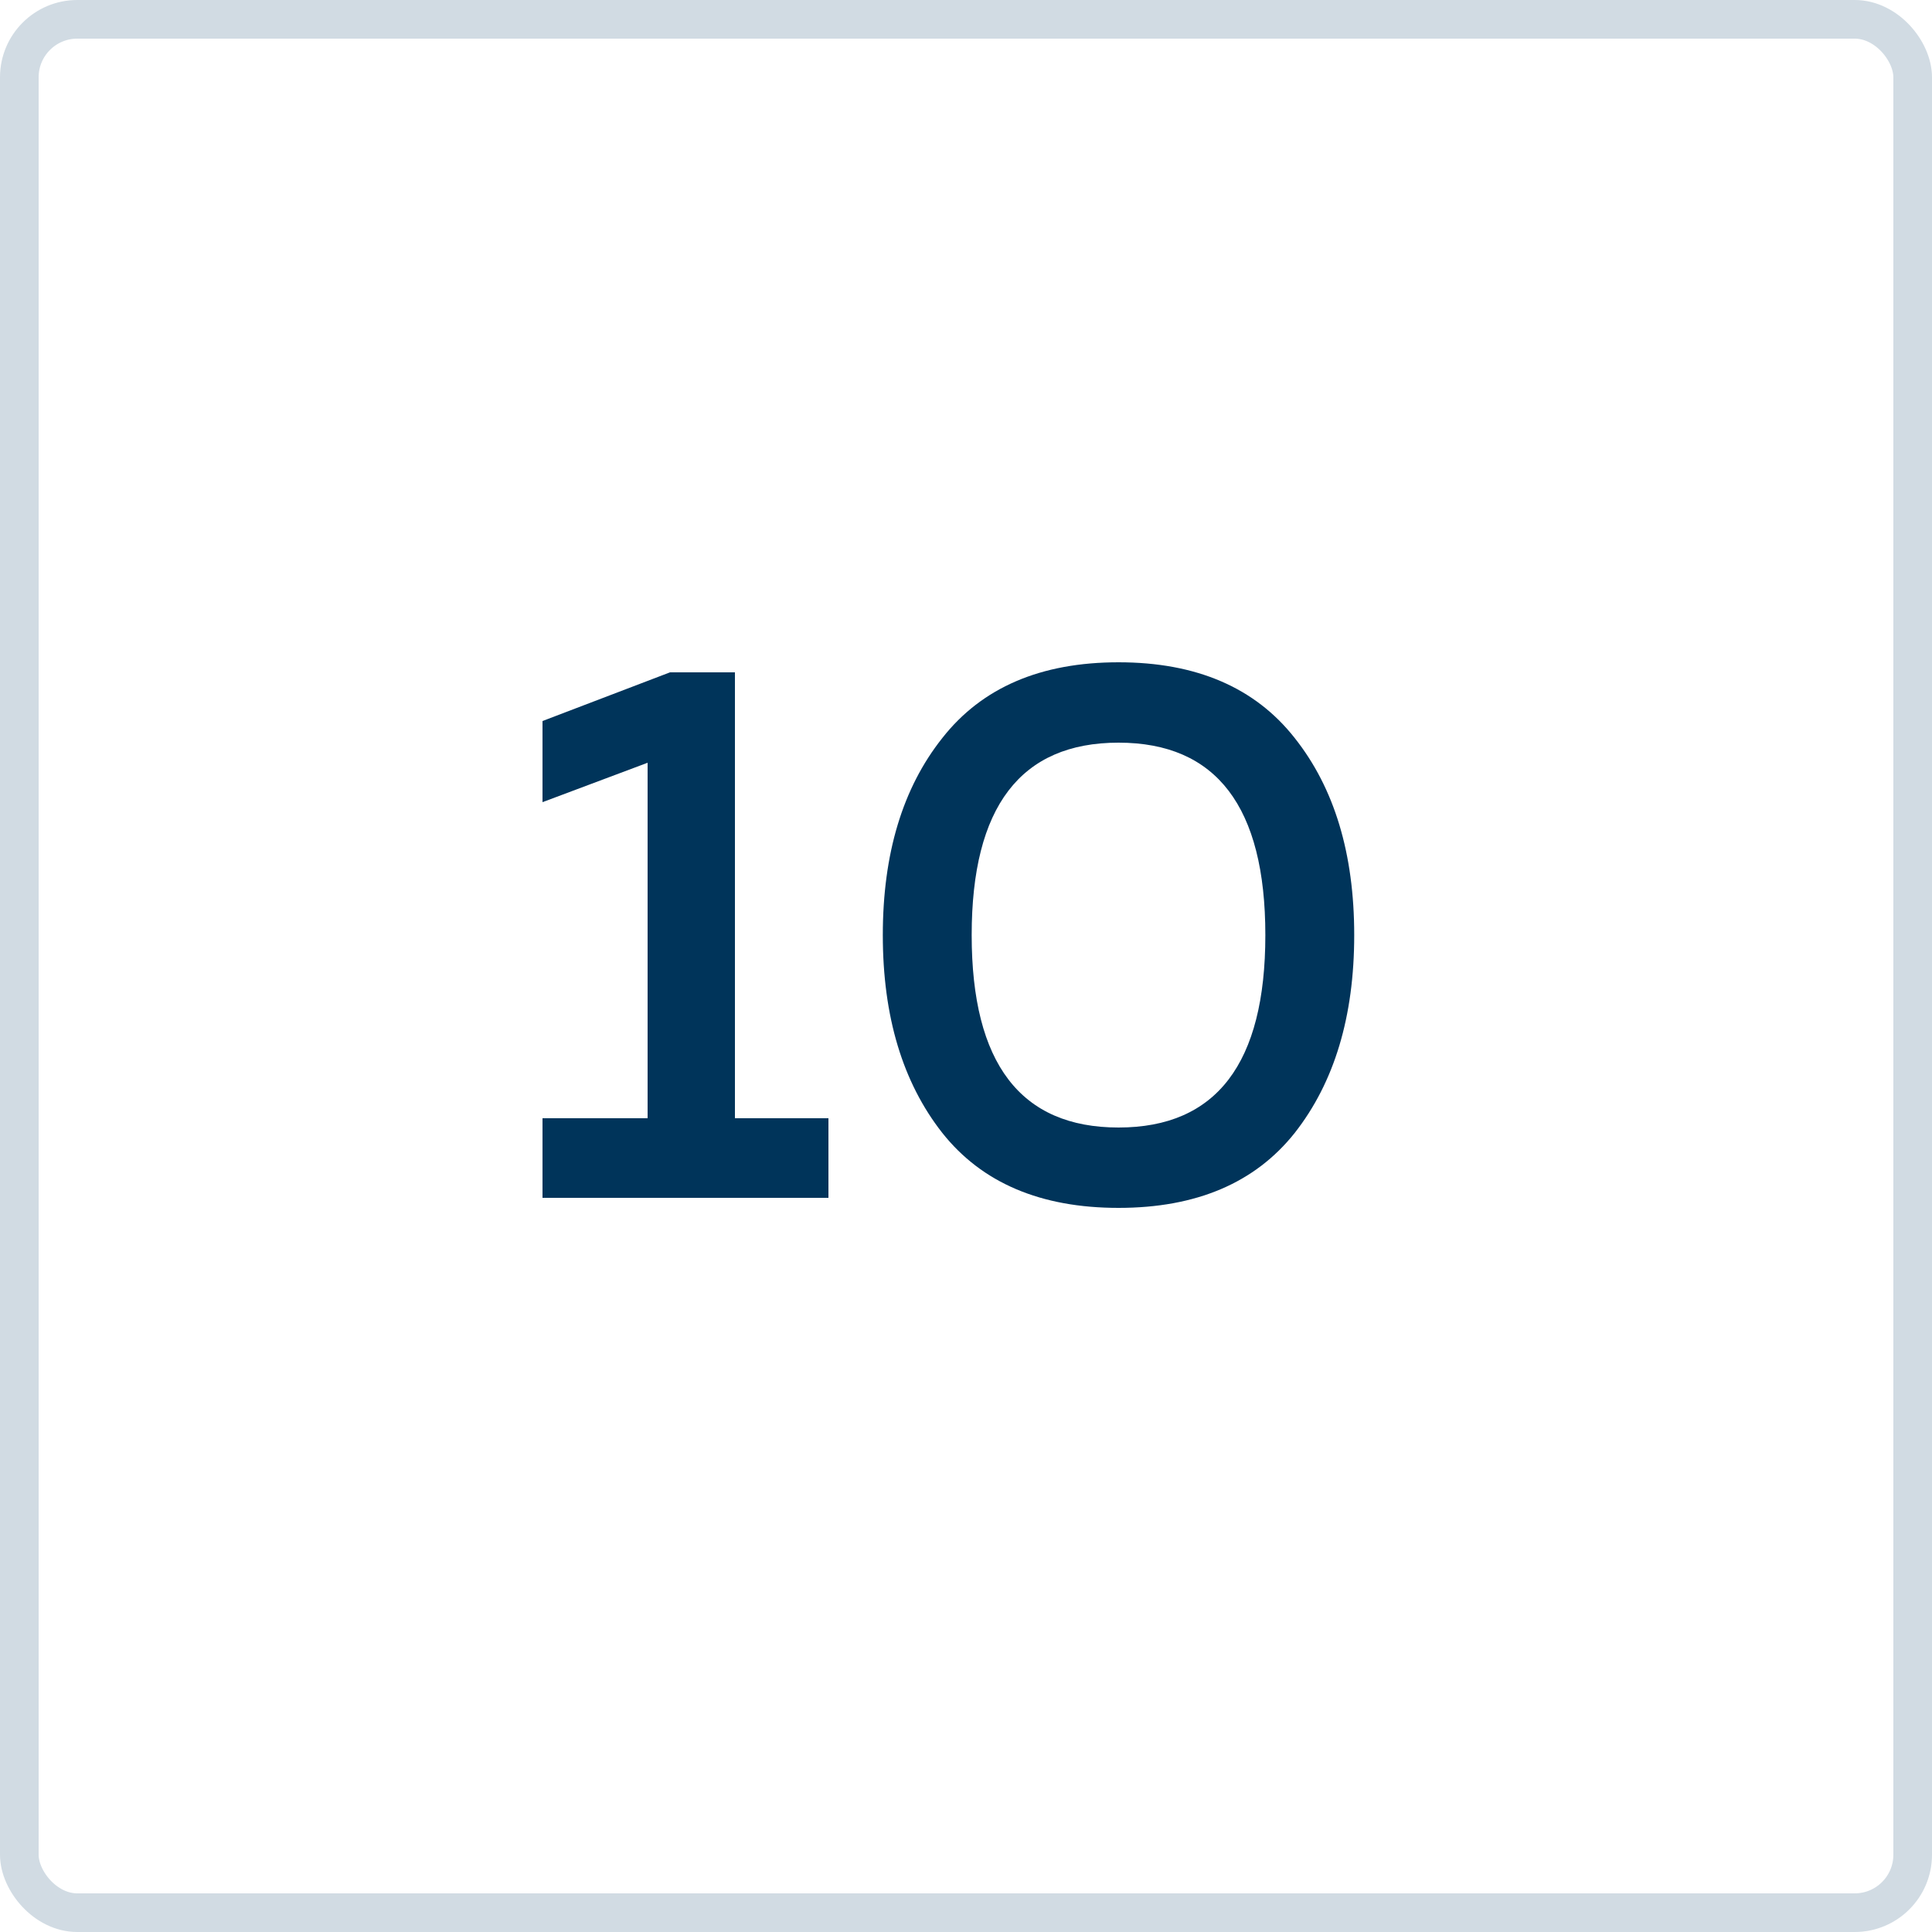
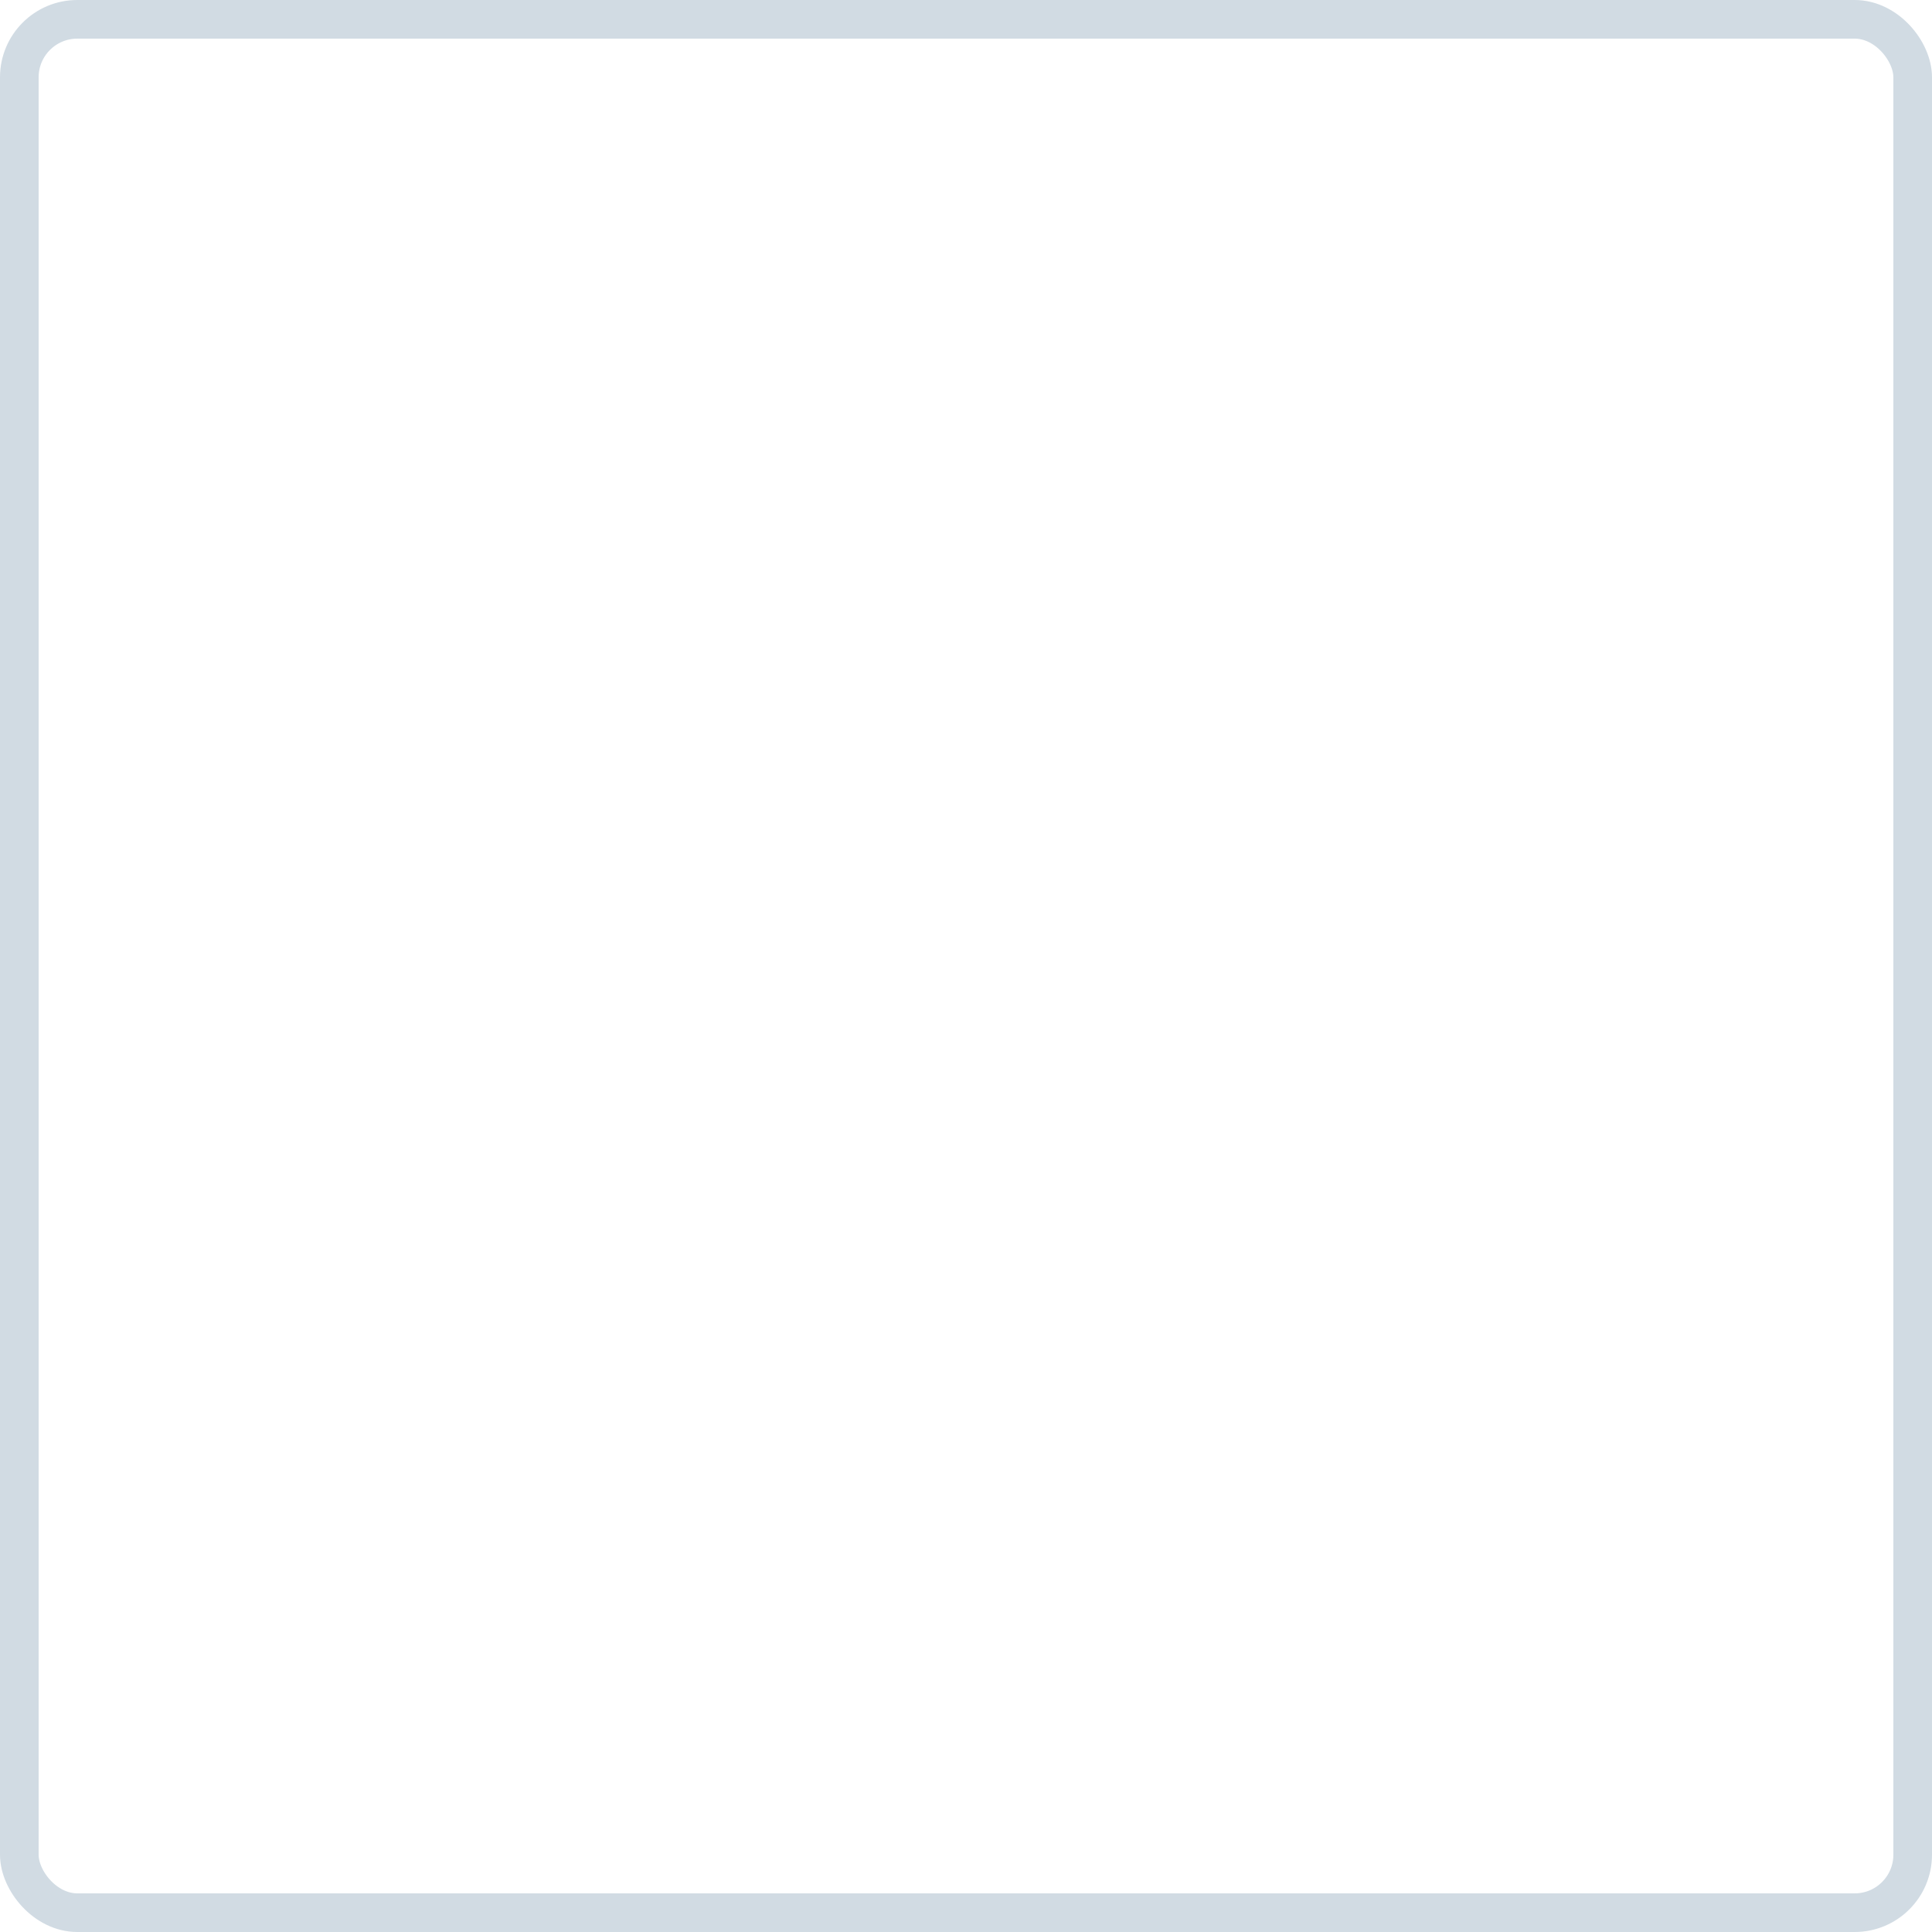
<svg xmlns="http://www.w3.org/2000/svg" width="50" height="50" viewBox="0 0 50 50" fill="none">
  <rect x="0.5" y="0.5" width="49" height="49" rx="1.5" stroke="#D1DBE3" />
-   <path d="M17.34 17.4H19.02V28.94H21.44V31H14.04V28.94H16.76V19.74L14.04 20.76V18.66L17.34 17.4ZM24.387 29.32C23.36 28.013 22.847 26.307 22.847 24.2C22.847 22.093 23.36 20.393 24.387 19.1C25.413 17.793 26.933 17.14 28.947 17.14C30.96 17.14 32.48 17.793 33.507 19.1C34.533 20.393 35.047 22.093 35.047 24.2C35.047 26.307 34.533 28.013 33.507 29.32C32.48 30.613 30.96 31.26 28.947 31.26C26.933 31.26 25.413 30.613 24.387 29.32ZM28.947 29.18C31.48 29.18 32.747 27.52 32.747 24.2C32.747 20.88 31.48 19.22 28.947 19.22C26.413 19.22 25.147 20.88 25.147 24.2C25.147 27.52 26.413 29.18 28.947 29.18Z" fill="#00345A" />
</svg>